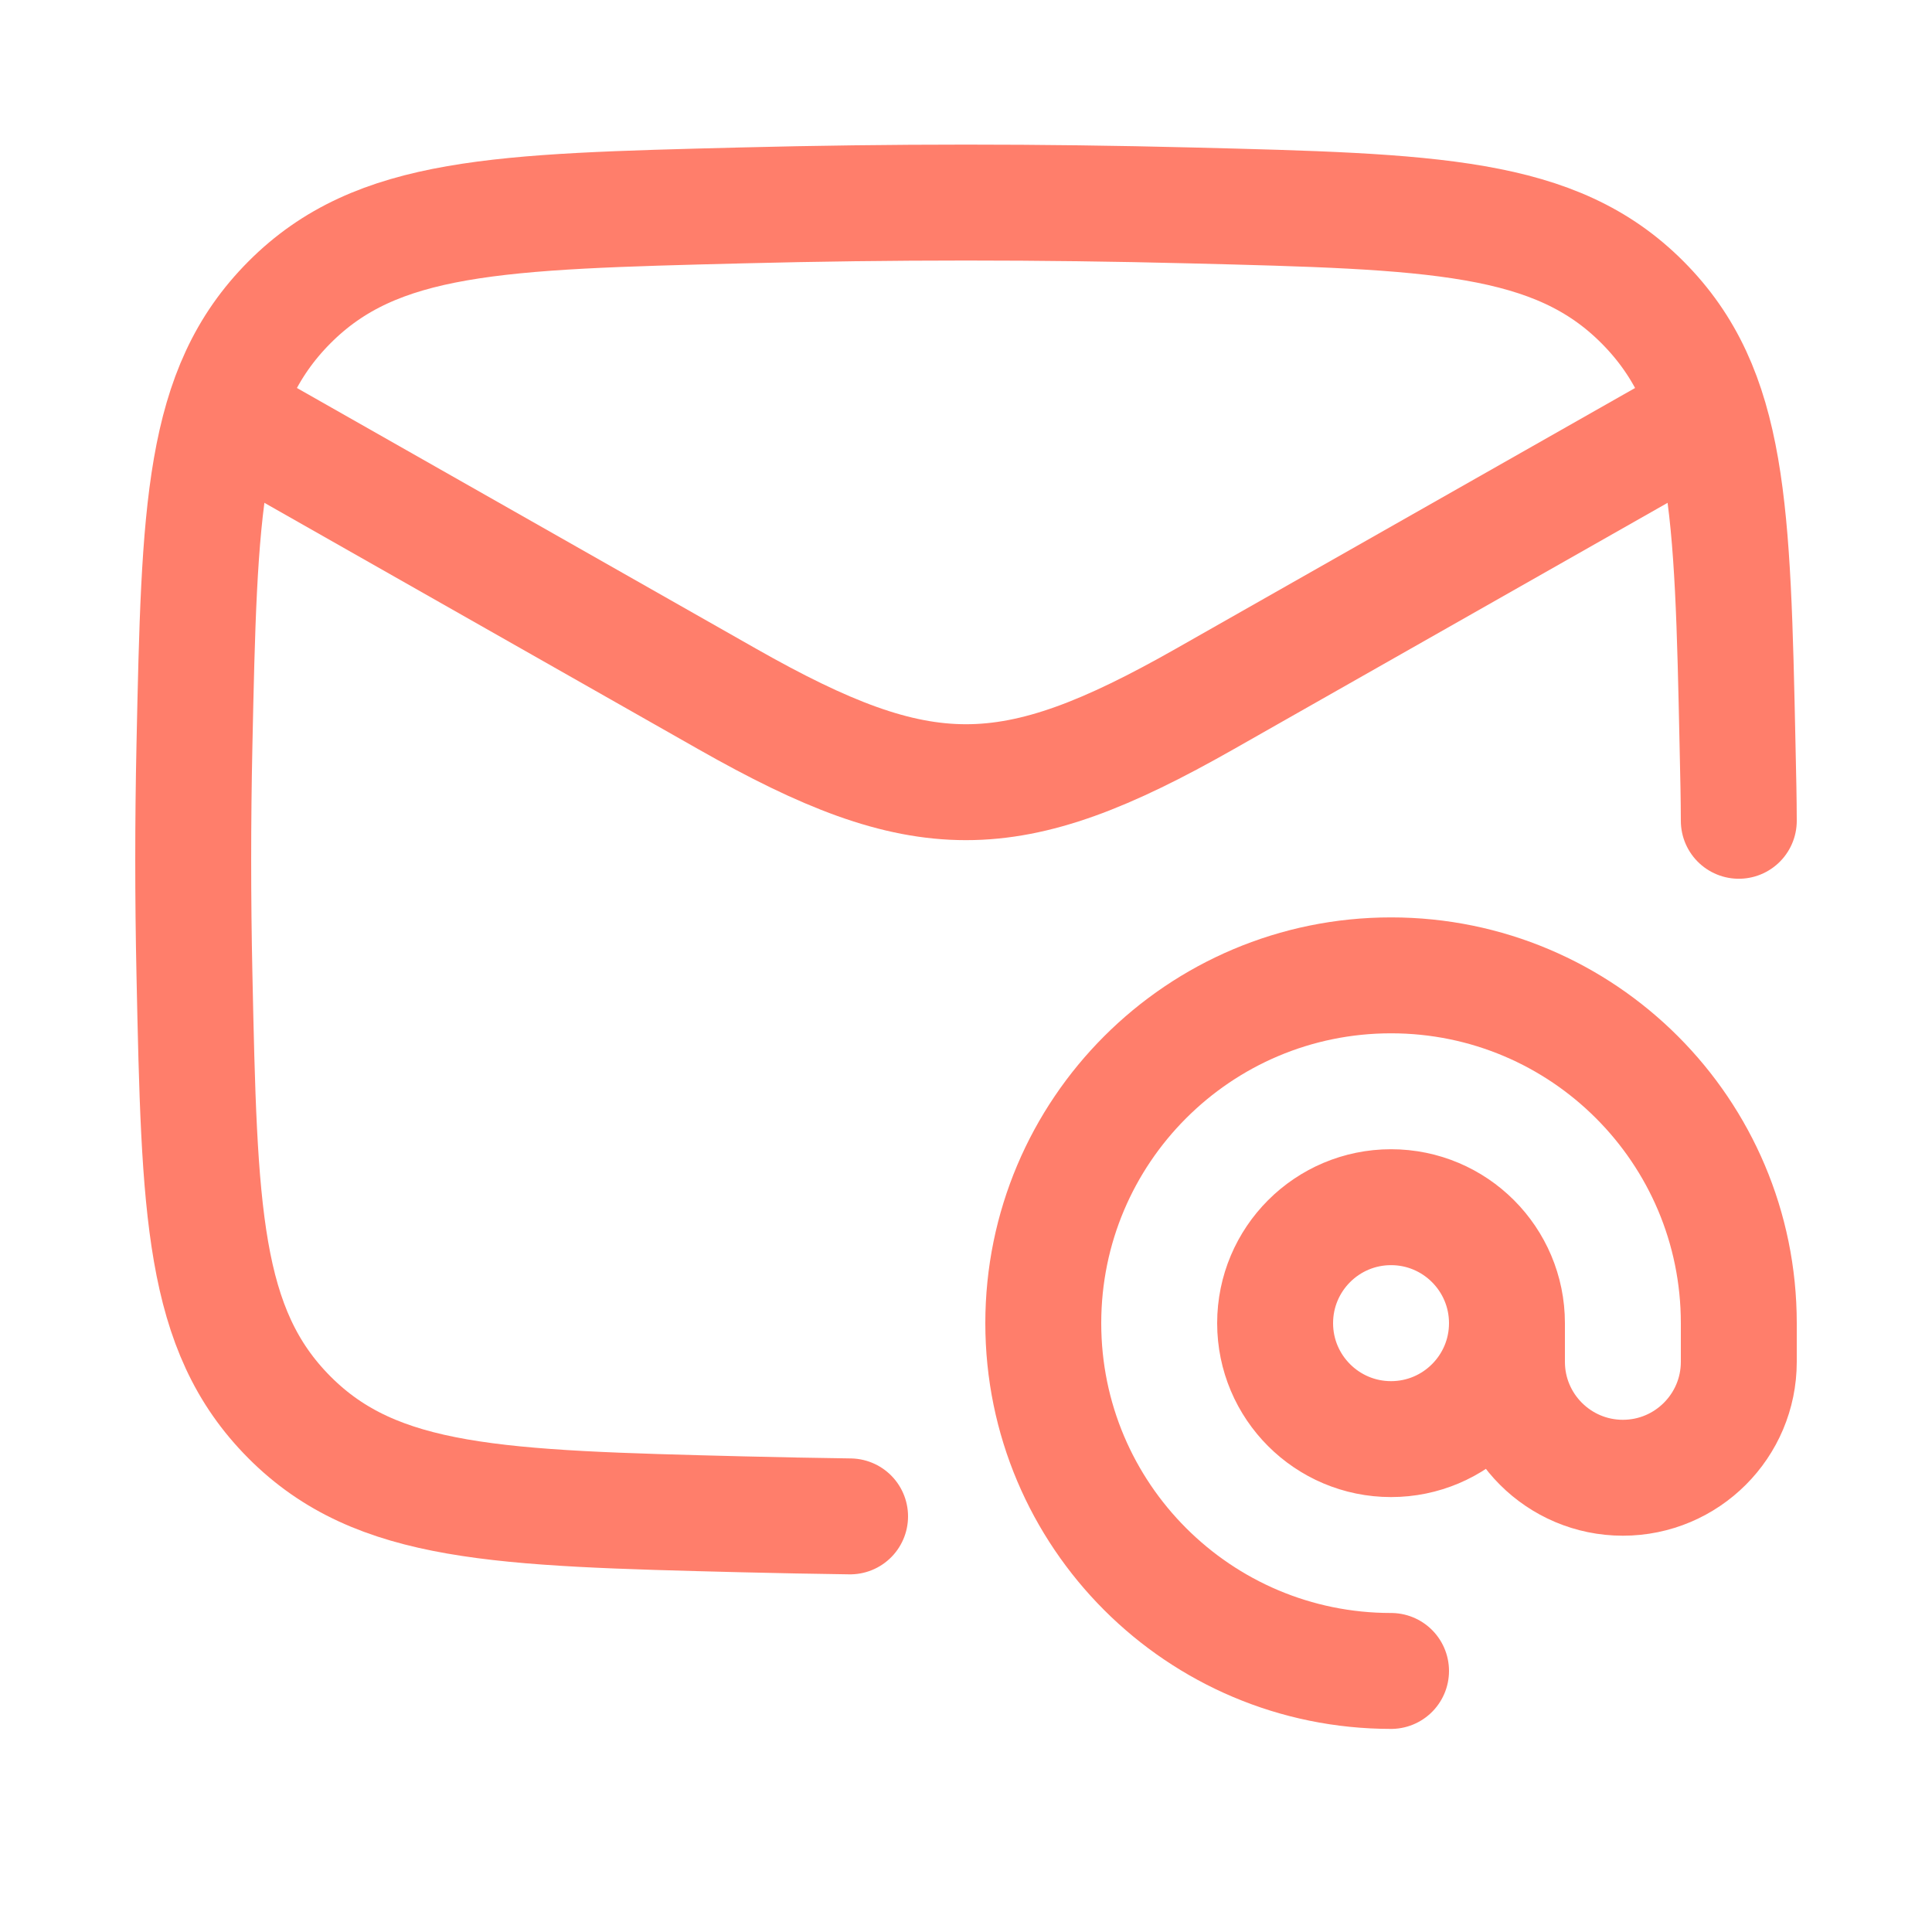
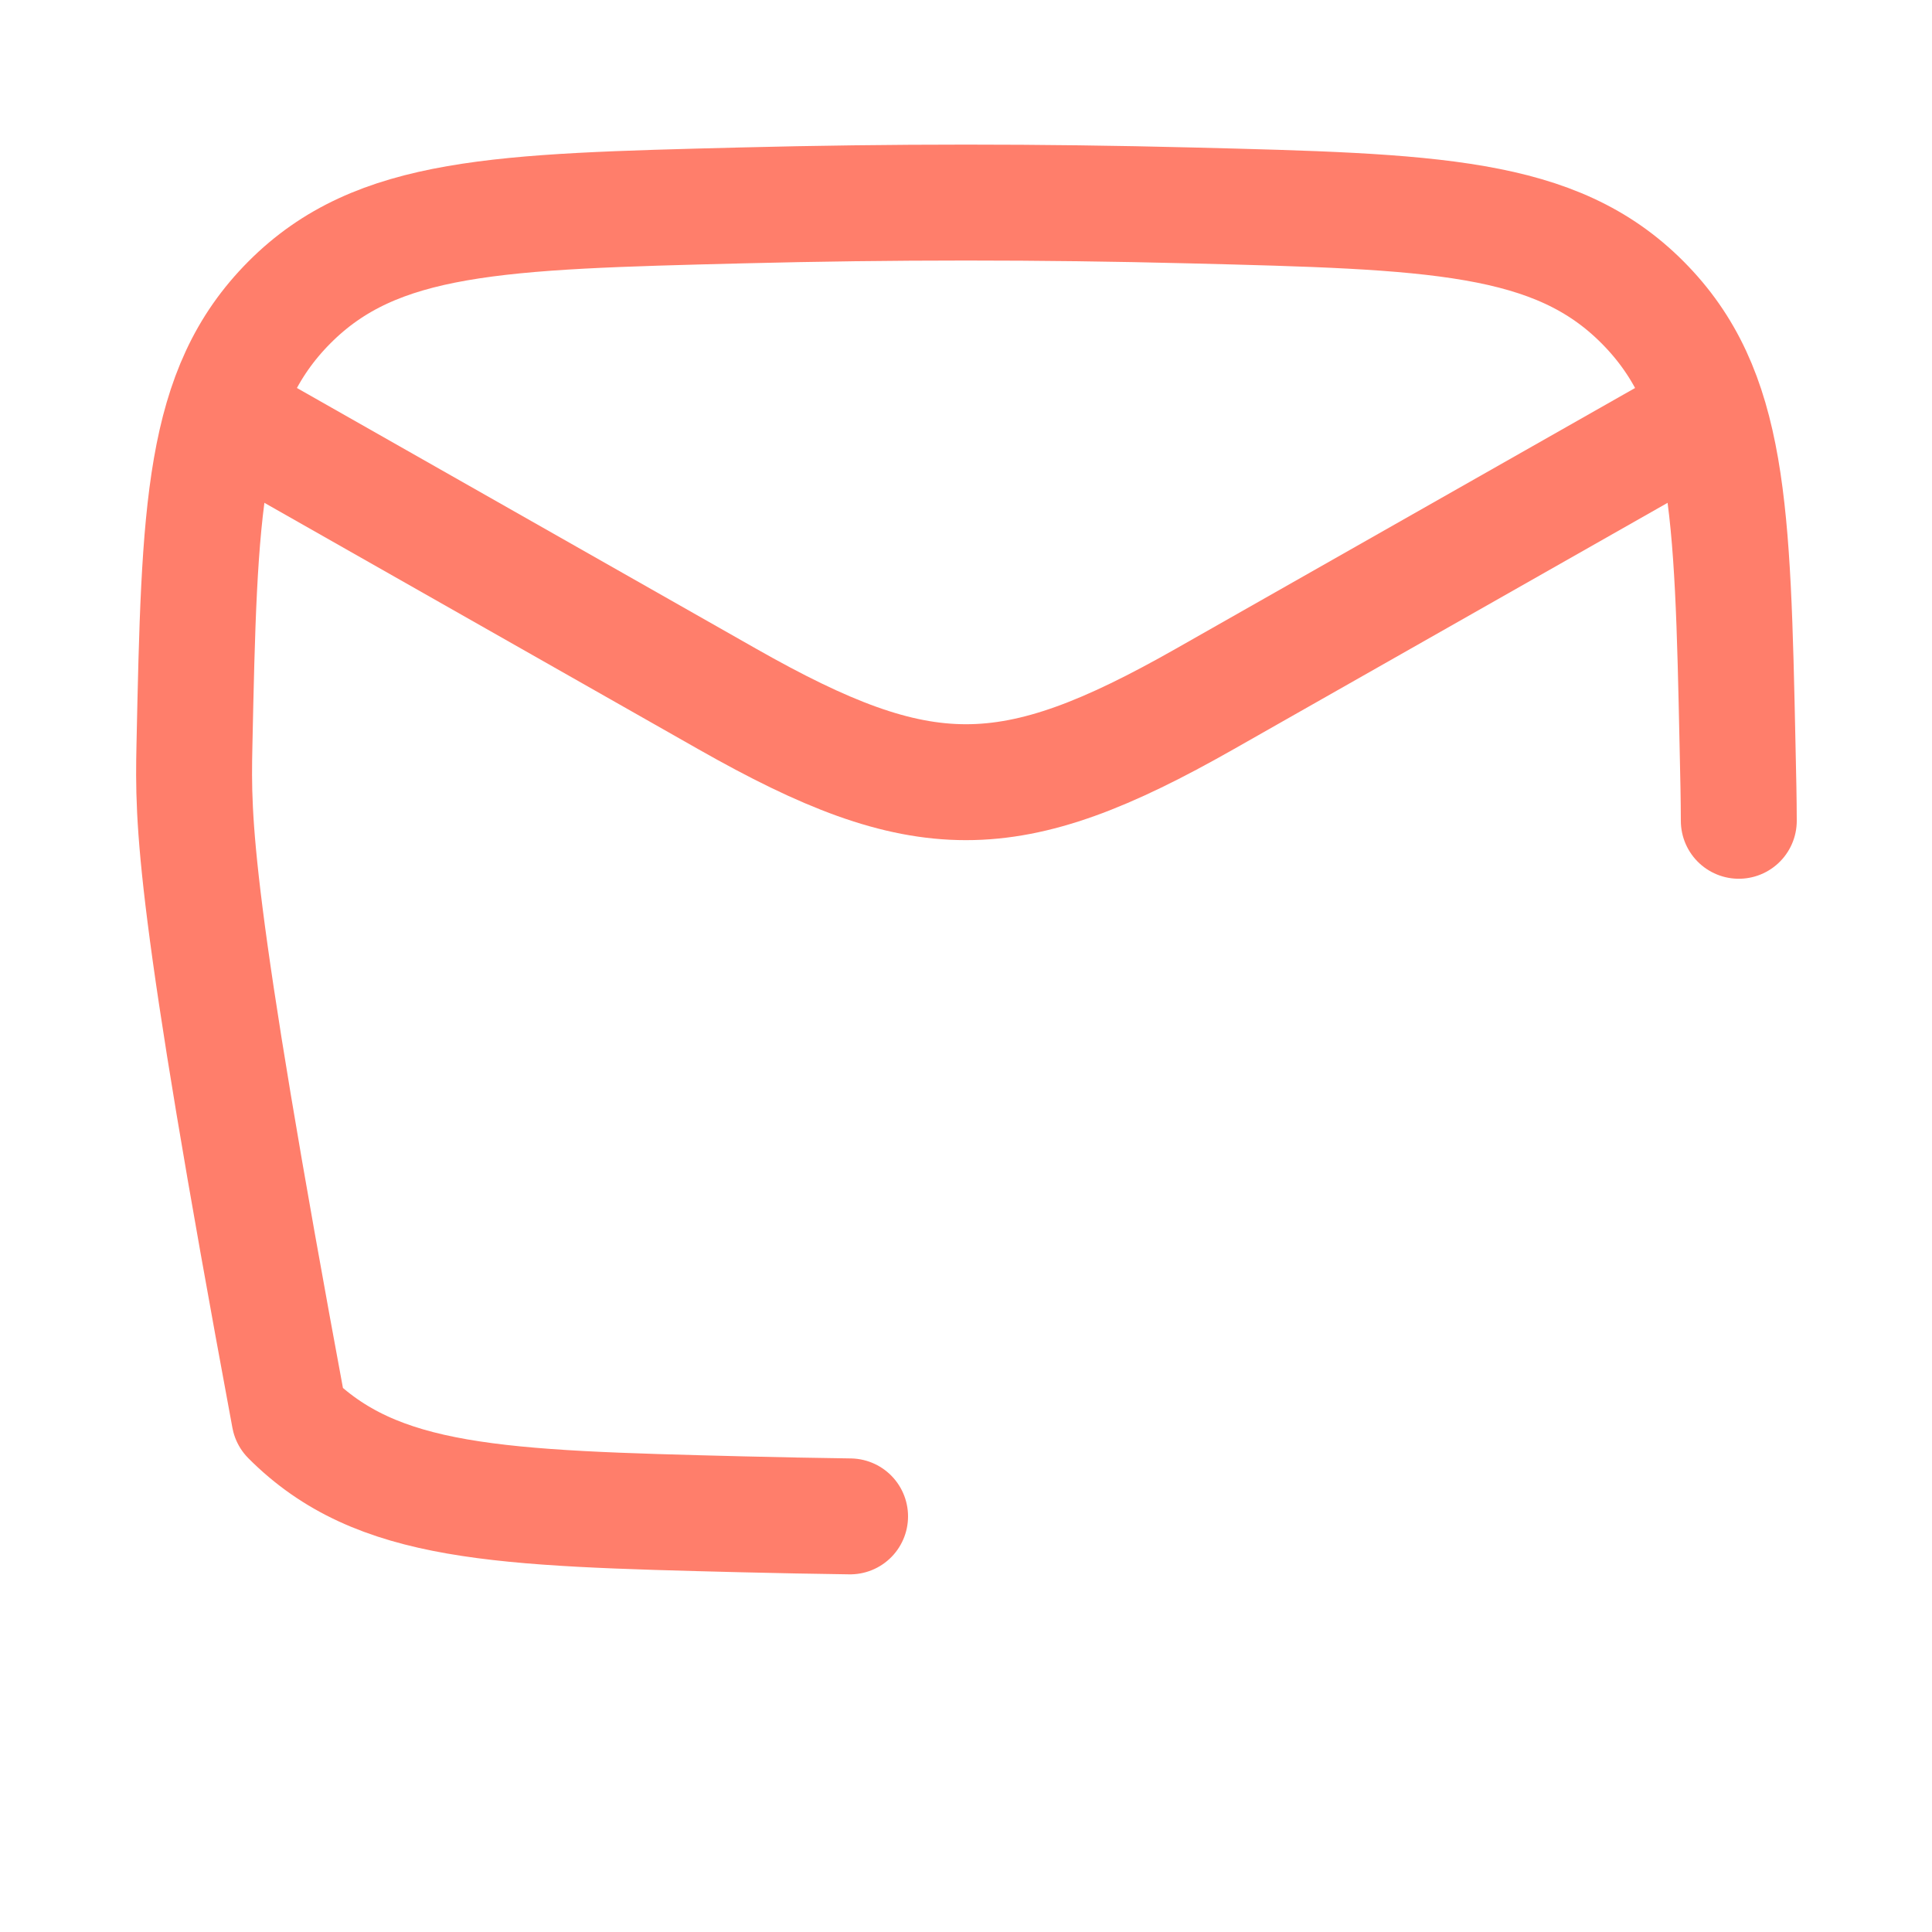
<svg xmlns="http://www.w3.org/2000/svg" width="25" height="25" viewBox="0 0 25 25" fill="none">
  <path d="M2.5 5.121L9.413 9.046C11.939 10.48 13.061 10.48 15.587 9.046L22.5 5.121" stroke="#FF7E6B" stroke-width="1.5" stroke-linejoin="round" />
-   <path d="M11 19.622C10.534 19.615 10.067 19.607 9.599 19.595C6.45 19.516 4.876 19.476 3.745 18.34C2.614 17.204 2.581 15.67 2.516 12.603C2.495 11.617 2.495 10.636 2.516 9.65C2.581 6.583 2.614 5.049 3.745 3.913C4.876 2.777 6.45 2.737 9.599 2.658C11.539 2.609 13.461 2.609 15.401 2.658C18.55 2.737 20.124 2.777 21.255 3.913C22.386 5.049 22.419 6.583 22.484 9.65C22.494 10.104 22.499 10.318 22.5 10.621" stroke="#FF7E6B" stroke-width="1.5" stroke-linecap="round" stroke-linejoin="round" />
-   <path d="M19.5 17.122C19.5 17.95 18.828 18.622 18 18.622C17.172 18.622 16.5 17.95 16.5 17.122C16.5 16.293 17.172 15.621 18 15.621C18.828 15.621 19.5 16.293 19.5 17.122ZM19.5 17.122V17.622C19.5 18.45 20.172 19.122 21 19.122C21.828 19.122 22.5 18.45 22.5 17.622V17.122C22.5 14.636 20.485 12.621 18 12.621C15.515 12.621 13.5 14.636 13.5 17.122C13.5 19.607 15.515 21.622 18 21.622" stroke="#FF7E6B" stroke-width="1.5" stroke-linecap="round" stroke-linejoin="round" />
+   <path d="M11 19.622C10.534 19.615 10.067 19.607 9.599 19.595C6.45 19.516 4.876 19.476 3.745 18.34C2.495 11.617 2.495 10.636 2.516 9.65C2.581 6.583 2.614 5.049 3.745 3.913C4.876 2.777 6.45 2.737 9.599 2.658C11.539 2.609 13.461 2.609 15.401 2.658C18.55 2.737 20.124 2.777 21.255 3.913C22.386 5.049 22.419 6.583 22.484 9.65C22.494 10.104 22.499 10.318 22.5 10.621" stroke="#FF7E6B" stroke-width="1.5" stroke-linecap="round" stroke-linejoin="round" />
</svg>